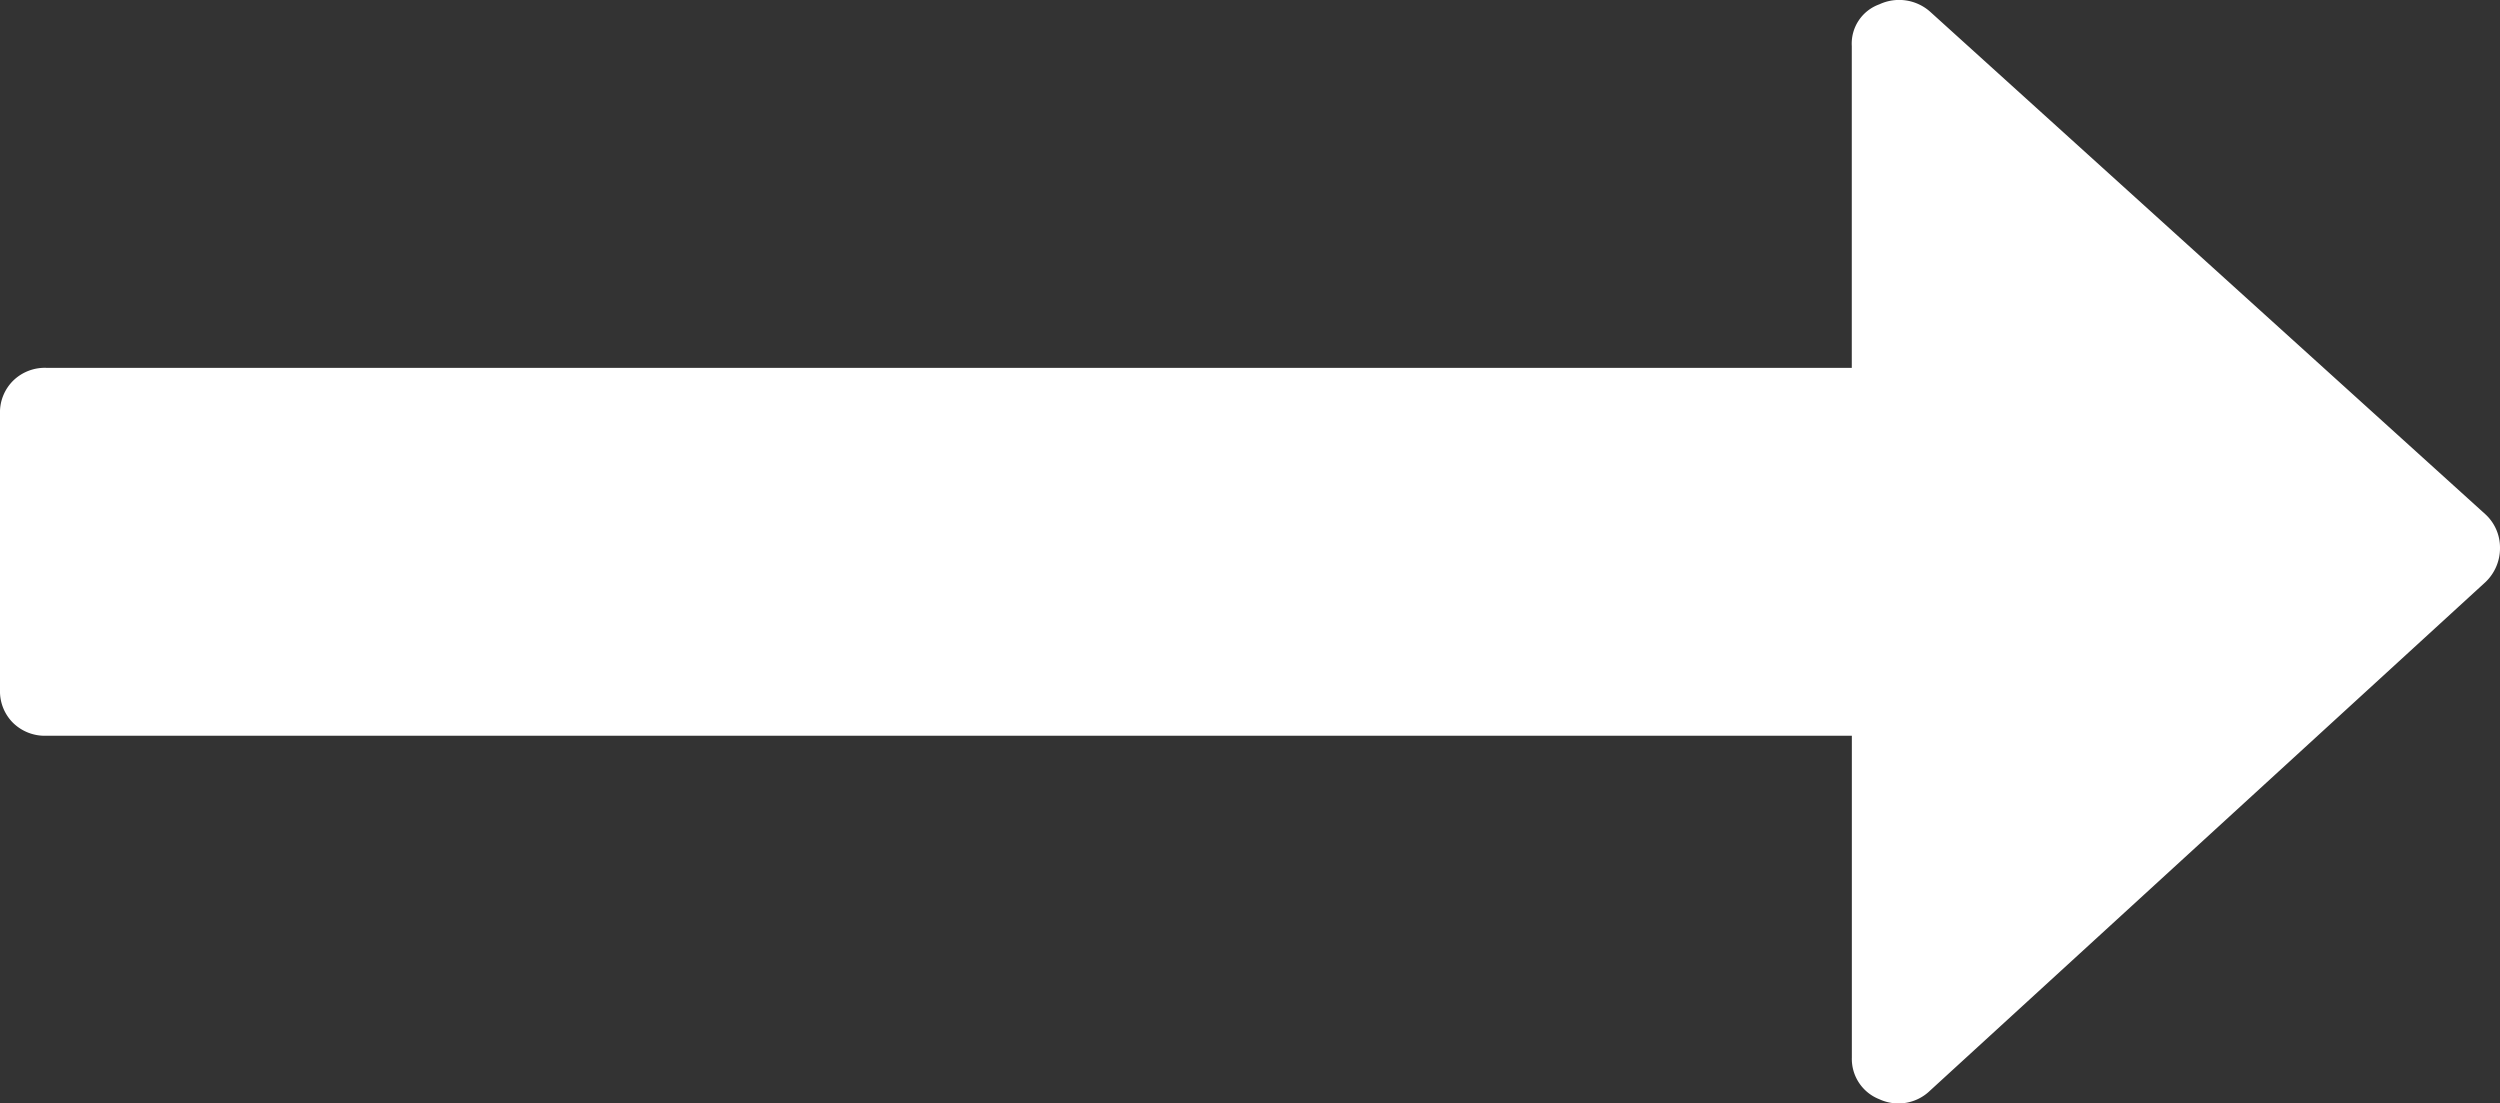
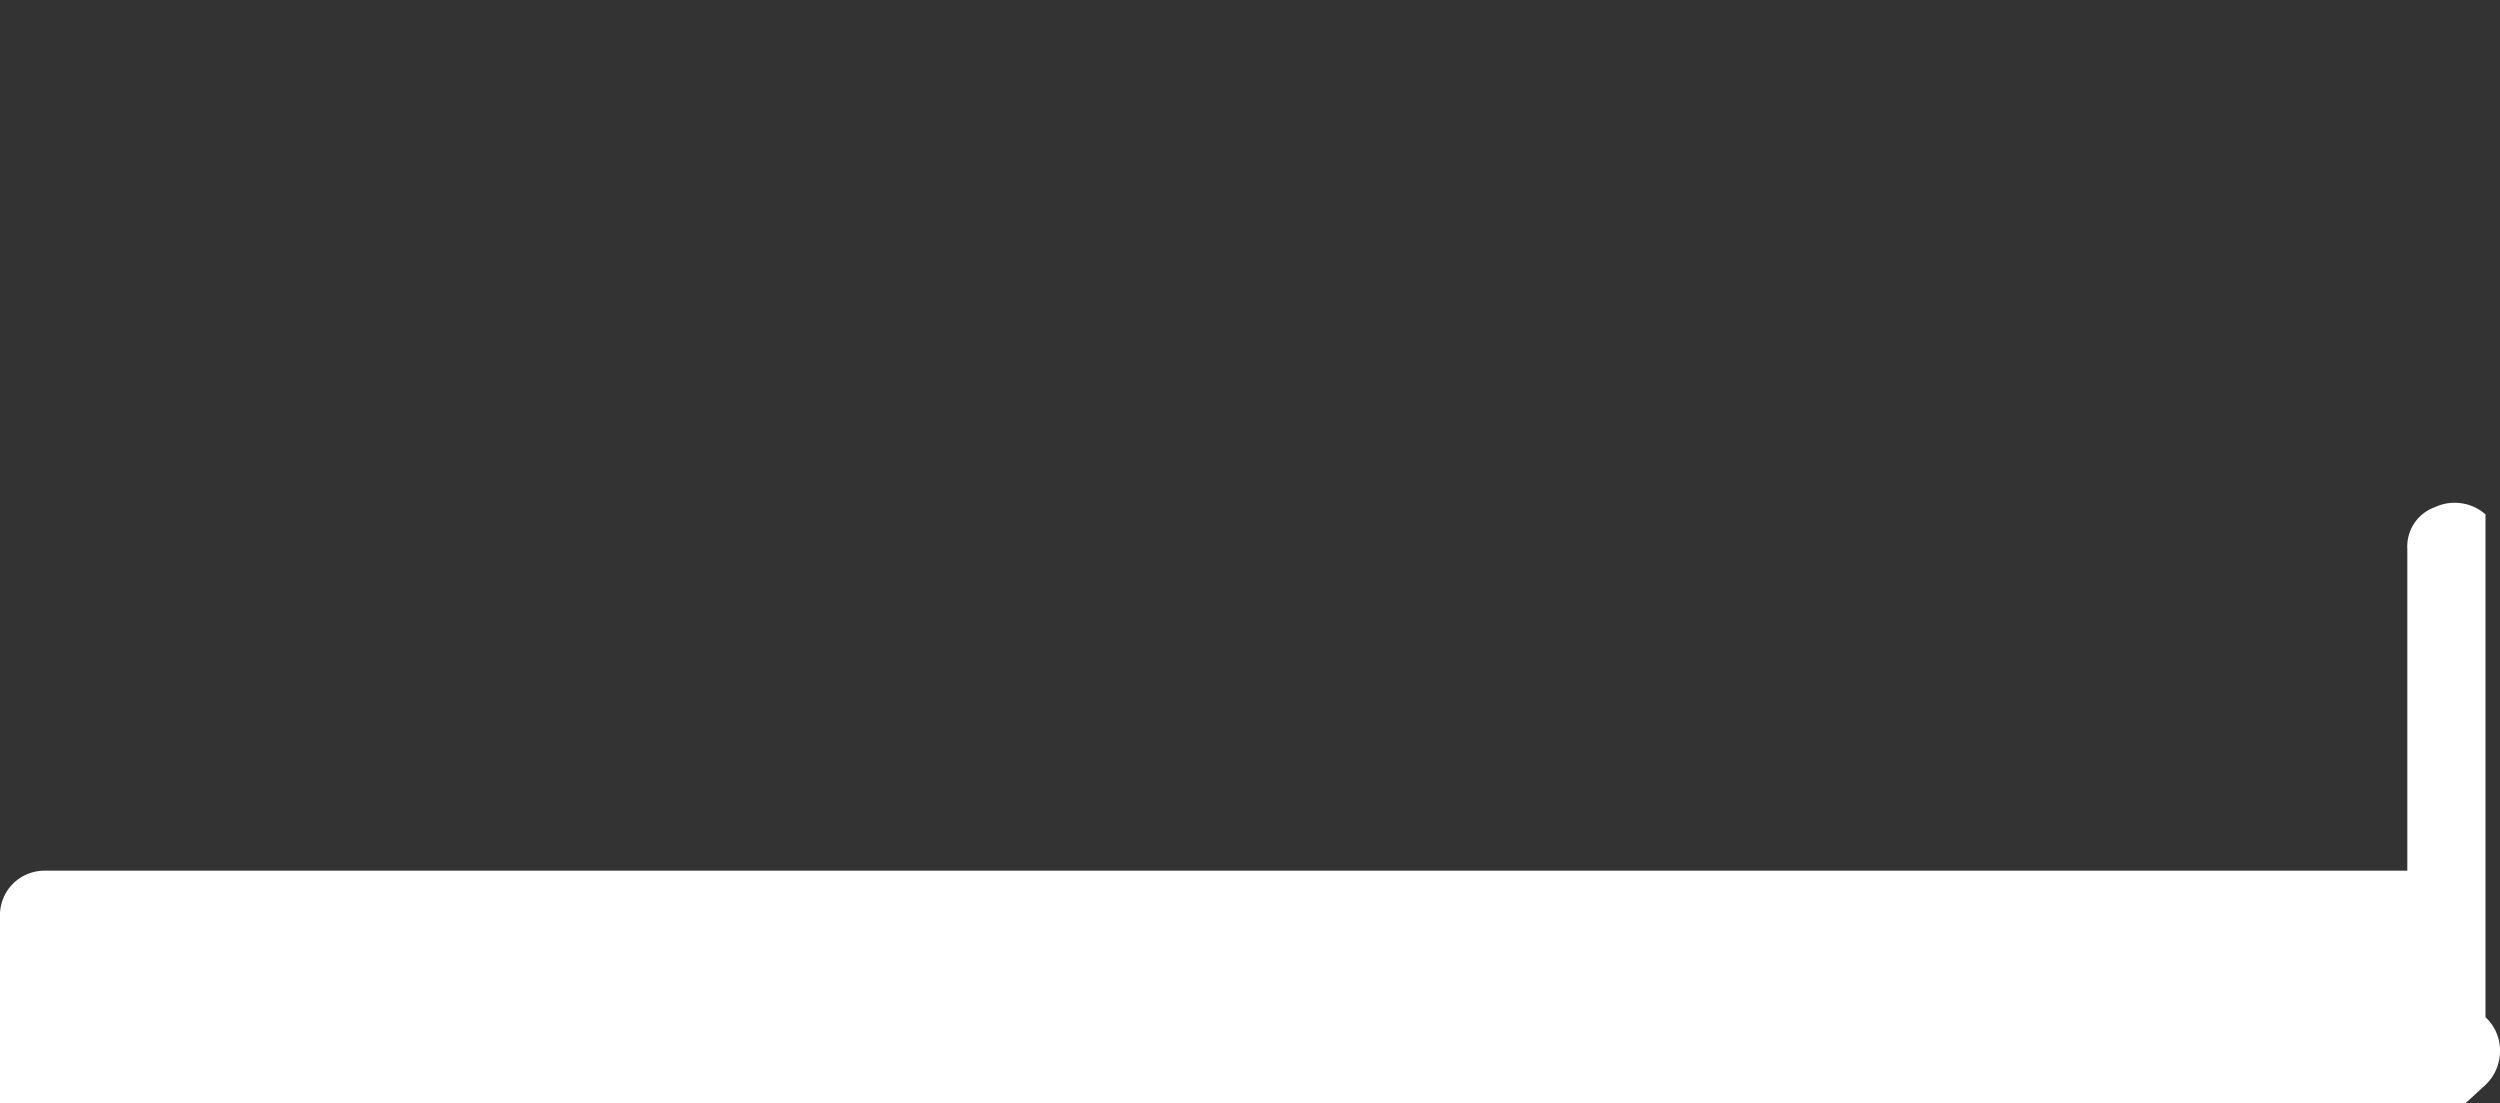
<svg xmlns="http://www.w3.org/2000/svg" width="41.356" height="18.251">
  <rect width="100%" height="100%" fill="#333333" stroke="none" />
-   <path data-name="Path 86" d="M41.116 8.509L31.926.191a.773.773 0 00-.838-.119.69.69 0 00-.455.689v5.324H.766a.748.748 0 00-.55.214.738.738 0 00-.216.549v4.563a.737.737 0 00.215.546.749.749 0 00.55.214h29.869v5.324a.716.716 0 00.455.689.75.75 0 00.838-.142l9.19-8.414a.774.774 0 00.239-.57.748.748 0 00-.24-.549z" fill="#fff" />
+   <path data-name="Path 86" d="M41.116 8.509a.773.773 0 00-.838-.119.69.69 0 00-.455.689v5.324H.766a.748.748 0 00-.55.214.738.738 0 00-.216.549v4.563a.737.737 0 00.215.546.749.749 0 00.55.214h29.869v5.324a.716.716 0 00.455.689.75.75 0 00.838-.142l9.19-8.414a.774.774 0 00.239-.57.748.748 0 00-.24-.549z" fill="#fff" />
</svg>